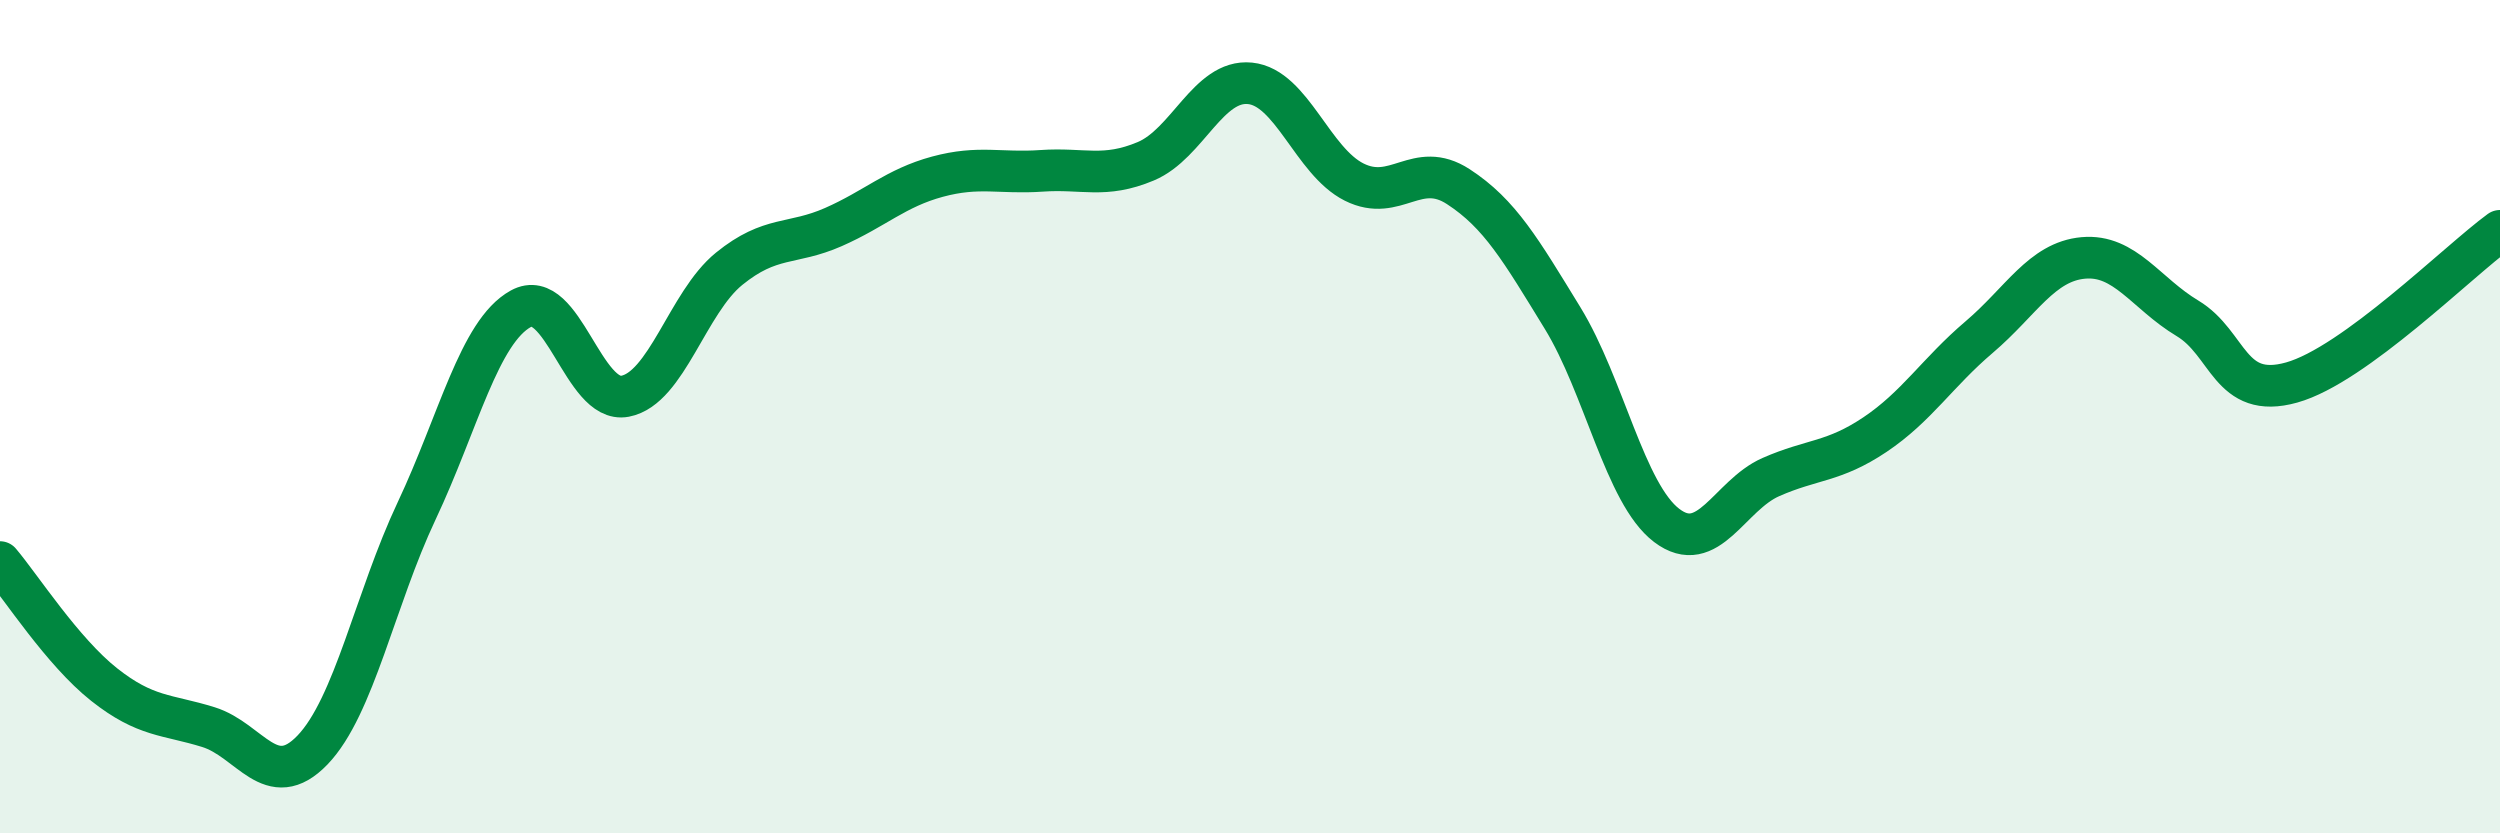
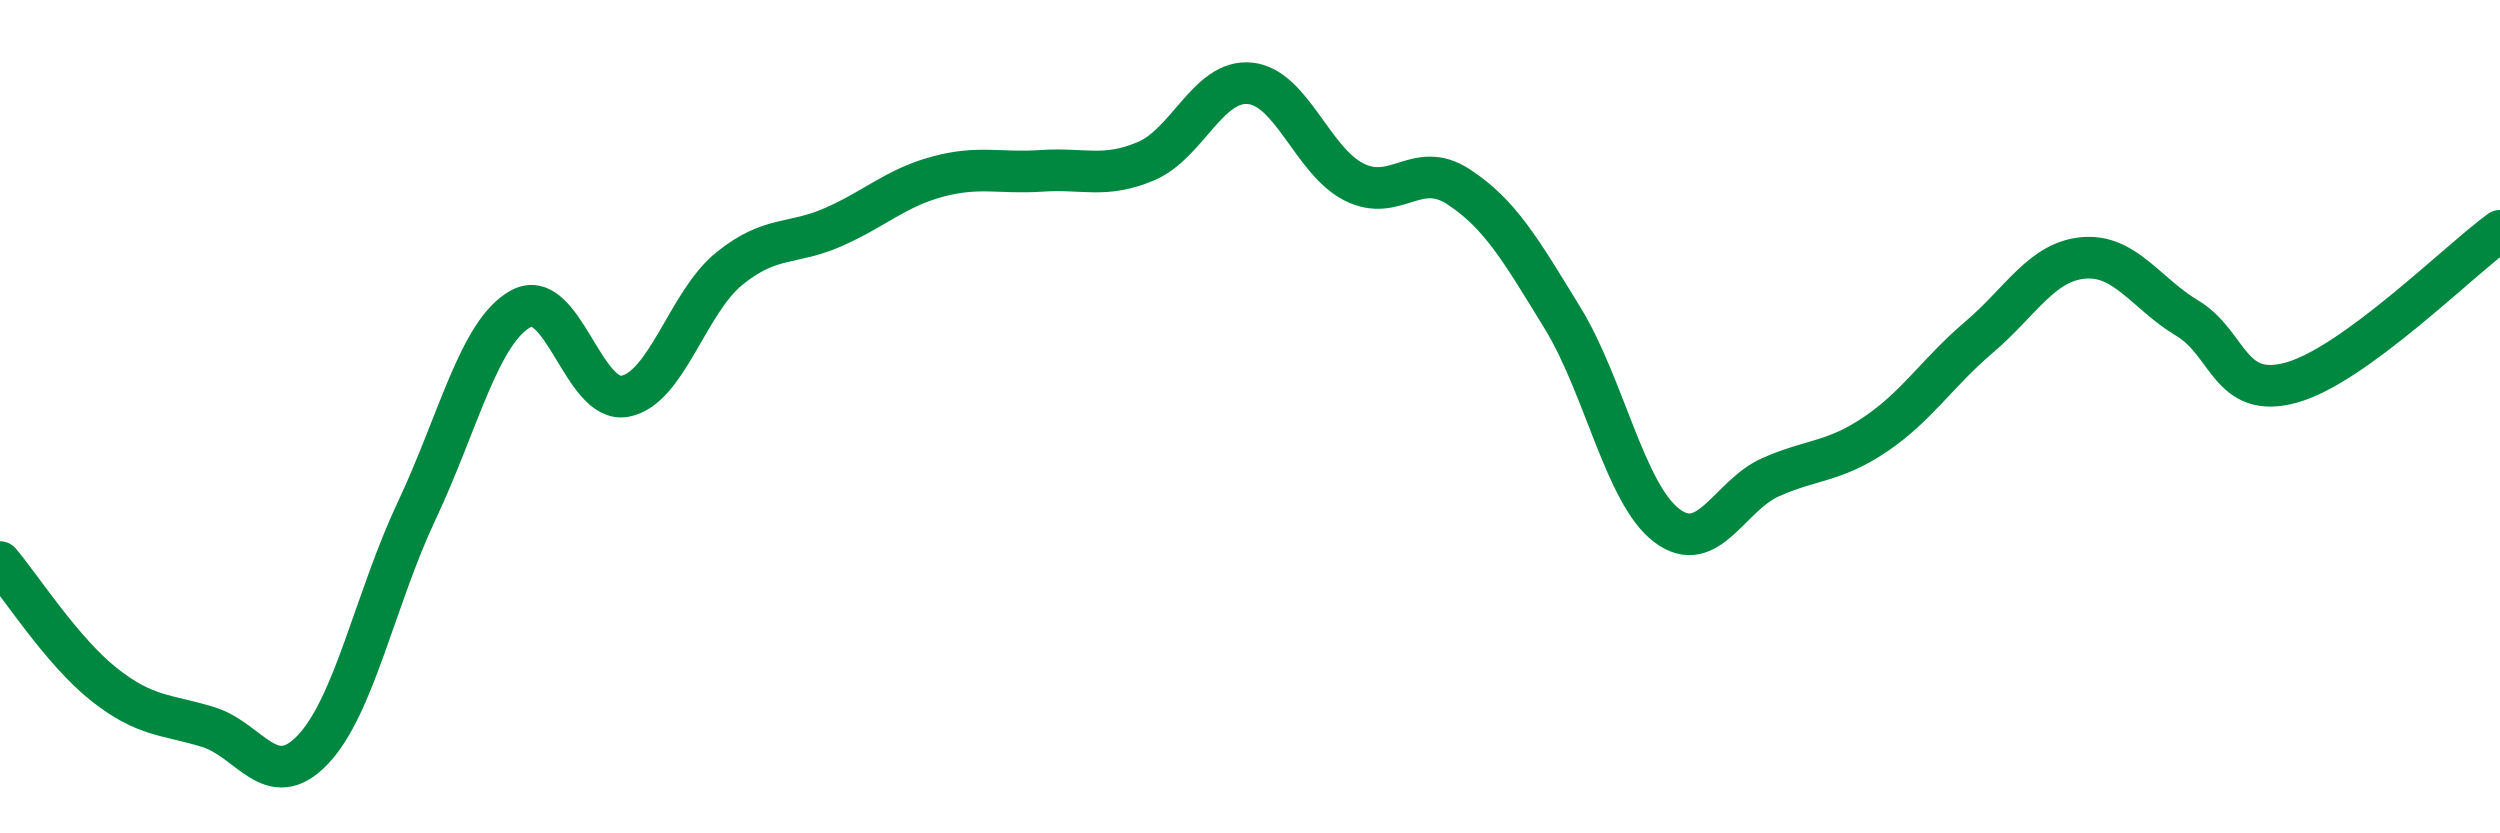
<svg xmlns="http://www.w3.org/2000/svg" width="60" height="20" viewBox="0 0 60 20">
-   <path d="M 0,13.49 C 0.5,14.08 1.5,15.64 2.5,16.43 C 3.5,17.22 4,17.14 5,17.45 C 6,17.76 6.5,19.04 7.5,18 C 8.5,16.96 9,14.38 10,12.26 C 11,10.14 11.5,7.96 12.5,7.41 C 13.5,6.86 14,9.7 15,9.51 C 16,9.32 16.5,7.26 17.5,6.45 C 18.5,5.64 19,5.89 20,5.45 C 21,5.01 21.5,4.51 22.5,4.24 C 23.5,3.97 24,4.17 25,4.1 C 26,4.03 26.5,4.29 27.5,3.87 C 28.5,3.45 29,1.9 30,2 C 31,2.1 31.5,3.87 32.5,4.37 C 33.5,4.87 34,3.83 35,4.48 C 36,5.13 36.5,6 37.5,7.63 C 38.5,9.26 39,11.85 40,12.61 C 41,13.37 41.5,11.89 42.5,11.45 C 43.5,11.01 44,11.1 45,10.43 C 46,9.76 46.5,8.94 47.5,8.09 C 48.5,7.24 49,6.28 50,6.19 C 51,6.1 51.5,7.04 52.5,7.64 C 53.5,8.24 53.5,9.6 55,9.18 C 56.5,8.76 59,6.27 60,5.54L60 20L0 20Z" fill="#008740" opacity="0.1" stroke-linecap="round" stroke-linejoin="round" />
  <path d="M 0,13.49 C 0.5,14.08 1.5,15.64 2.5,16.43 C 3.5,17.22 4,17.14 5,17.45 C 6,17.76 6.5,19.04 7.5,18 C 8.5,16.96 9,14.38 10,12.26 C 11,10.14 11.5,7.96 12.5,7.41 C 13.5,6.86 14,9.7 15,9.51 C 16,9.32 16.5,7.26 17.5,6.45 C 18.5,5.64 19,5.89 20,5.45 C 21,5.01 21.5,4.51 22.5,4.24 C 23.5,3.97 24,4.17 25,4.1 C 26,4.03 26.5,4.29 27.5,3.87 C 28.5,3.45 29,1.9 30,2 C 31,2.1 31.5,3.87 32.5,4.37 C 33.5,4.87 34,3.83 35,4.48 C 36,5.13 36.5,6 37.5,7.63 C 38.5,9.26 39,11.85 40,12.61 C 41,13.37 41.5,11.89 42.5,11.45 C 43.5,11.01 44,11.1 45,10.43 C 46,9.76 46.5,8.94 47.5,8.09 C 48.5,7.24 49,6.28 50,6.19 C 51,6.1 51.5,7.04 52.5,7.64 C 53.5,8.24 53.5,9.6 55,9.18 C 56.5,8.76 59,6.27 60,5.54" stroke="#008740" stroke-width="1" fill="none" stroke-linecap="round" stroke-linejoin="round" />
</svg>